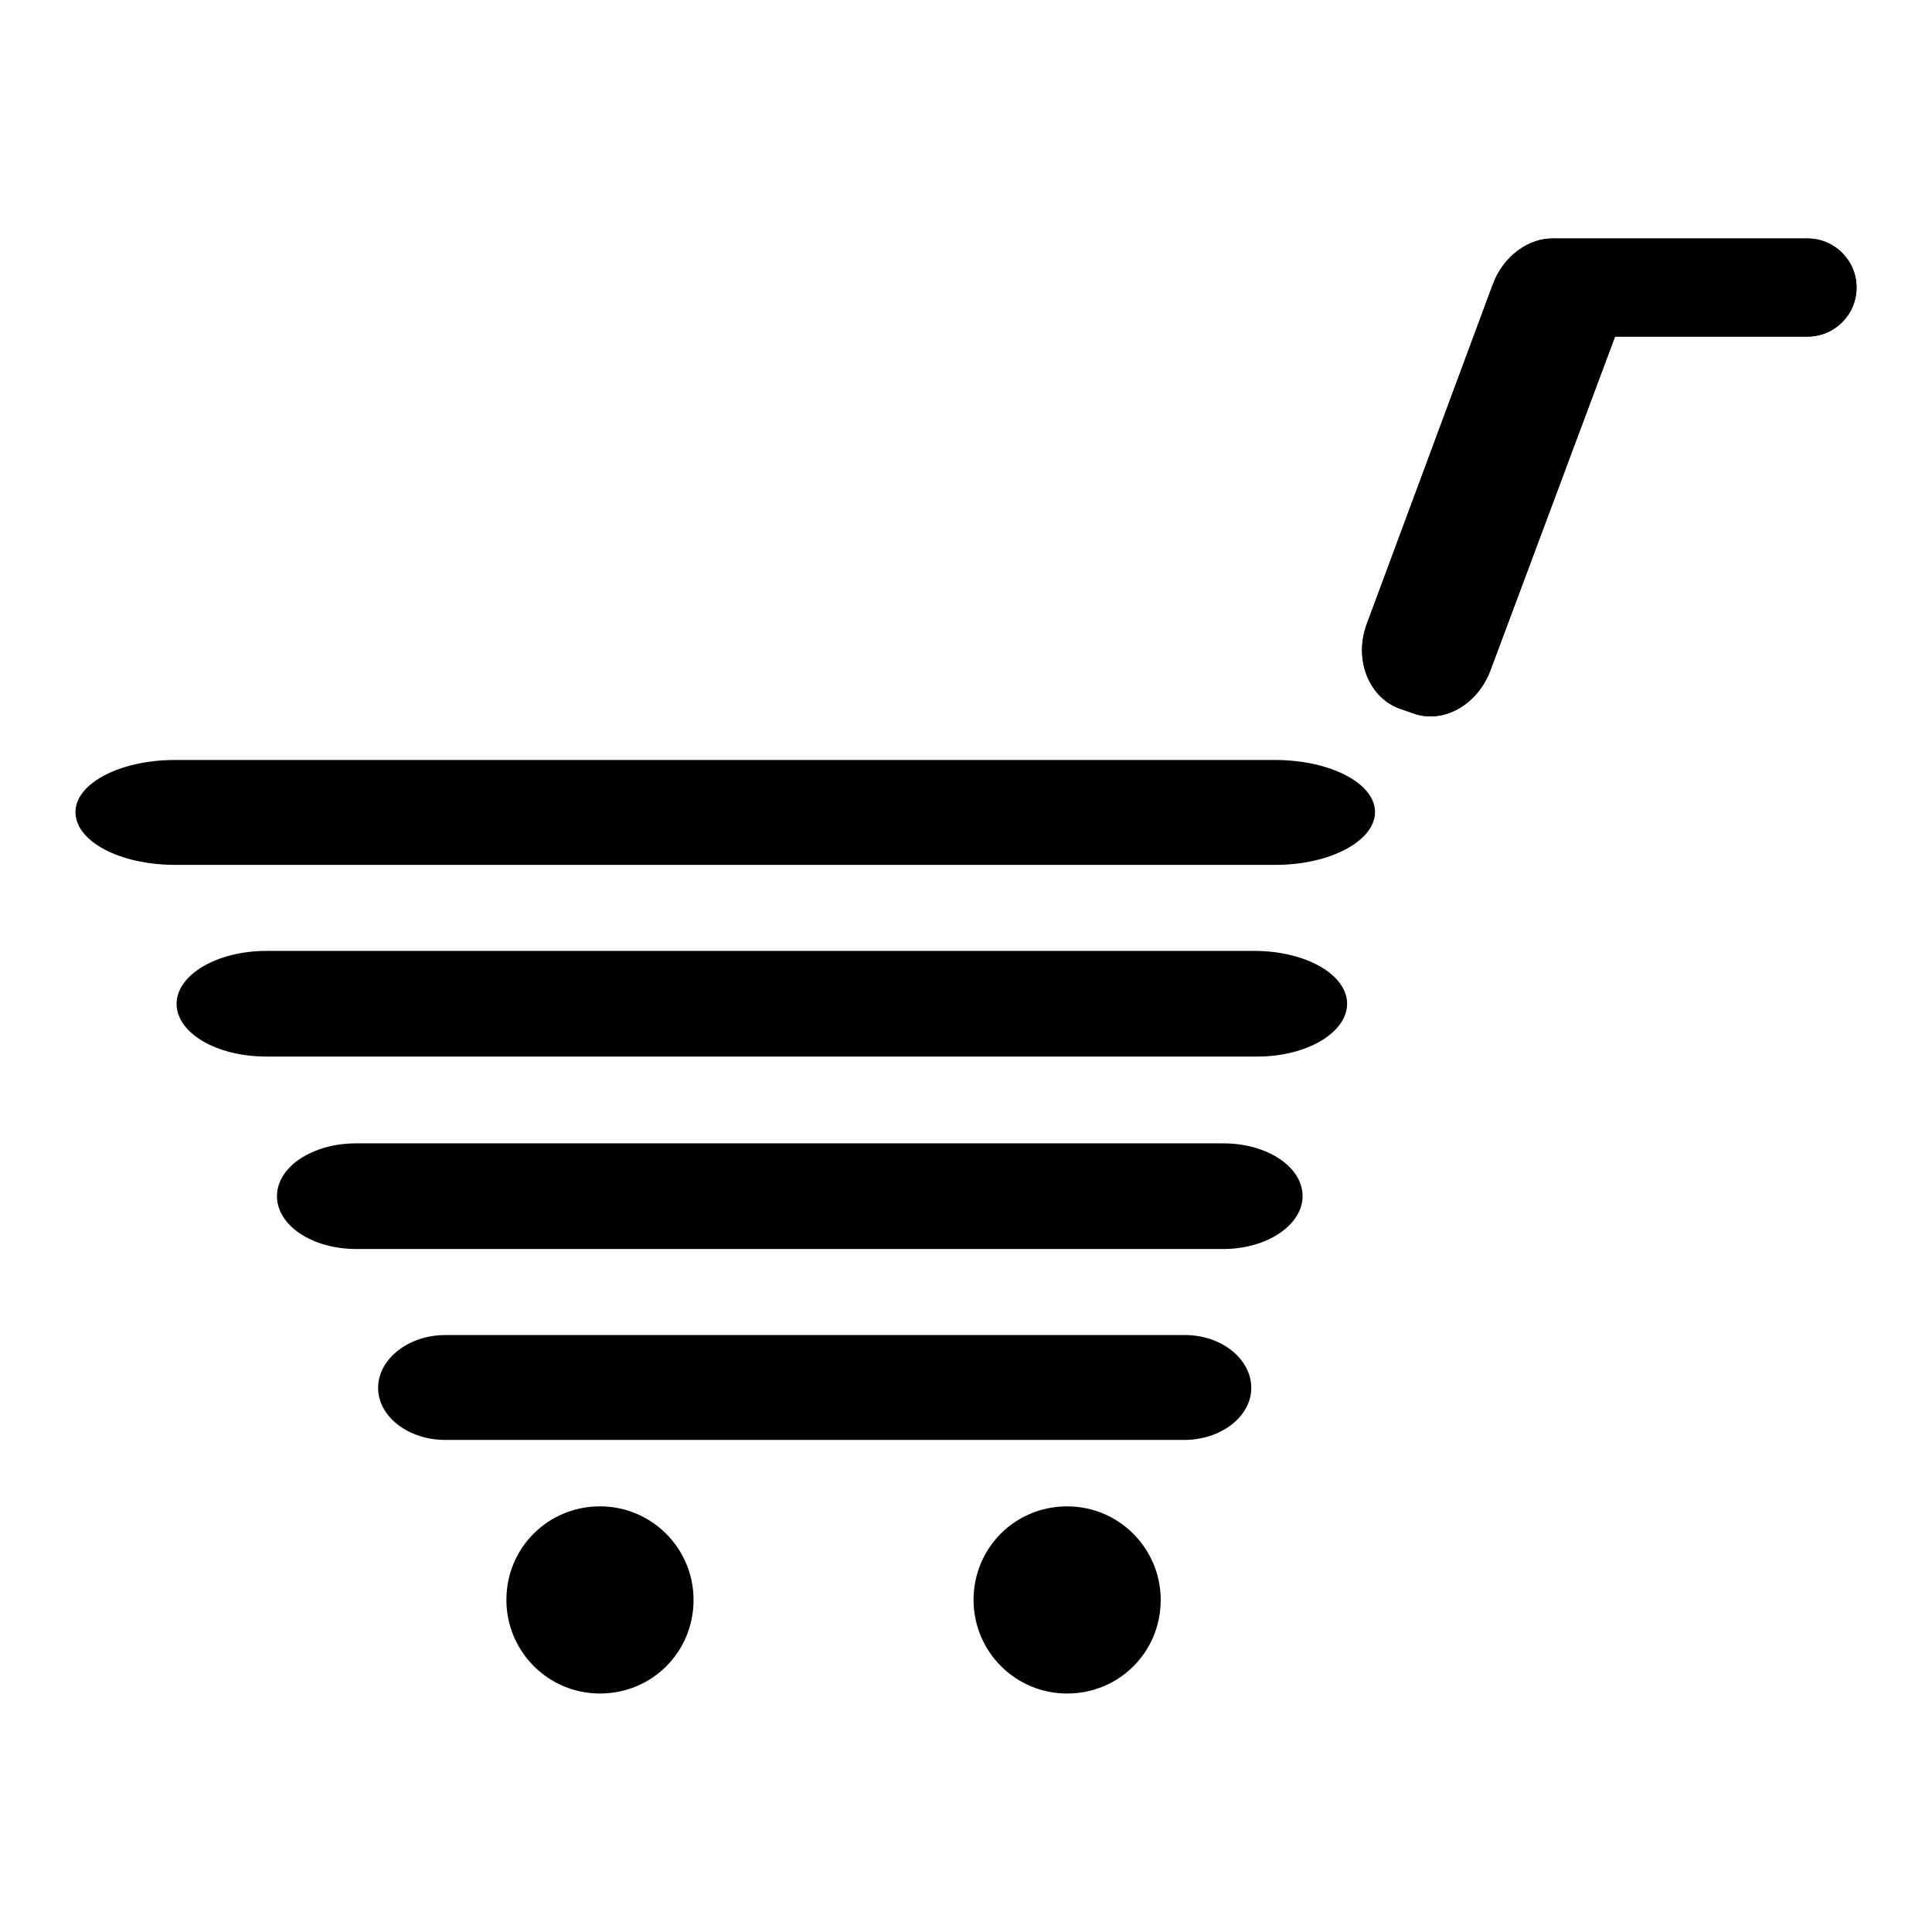
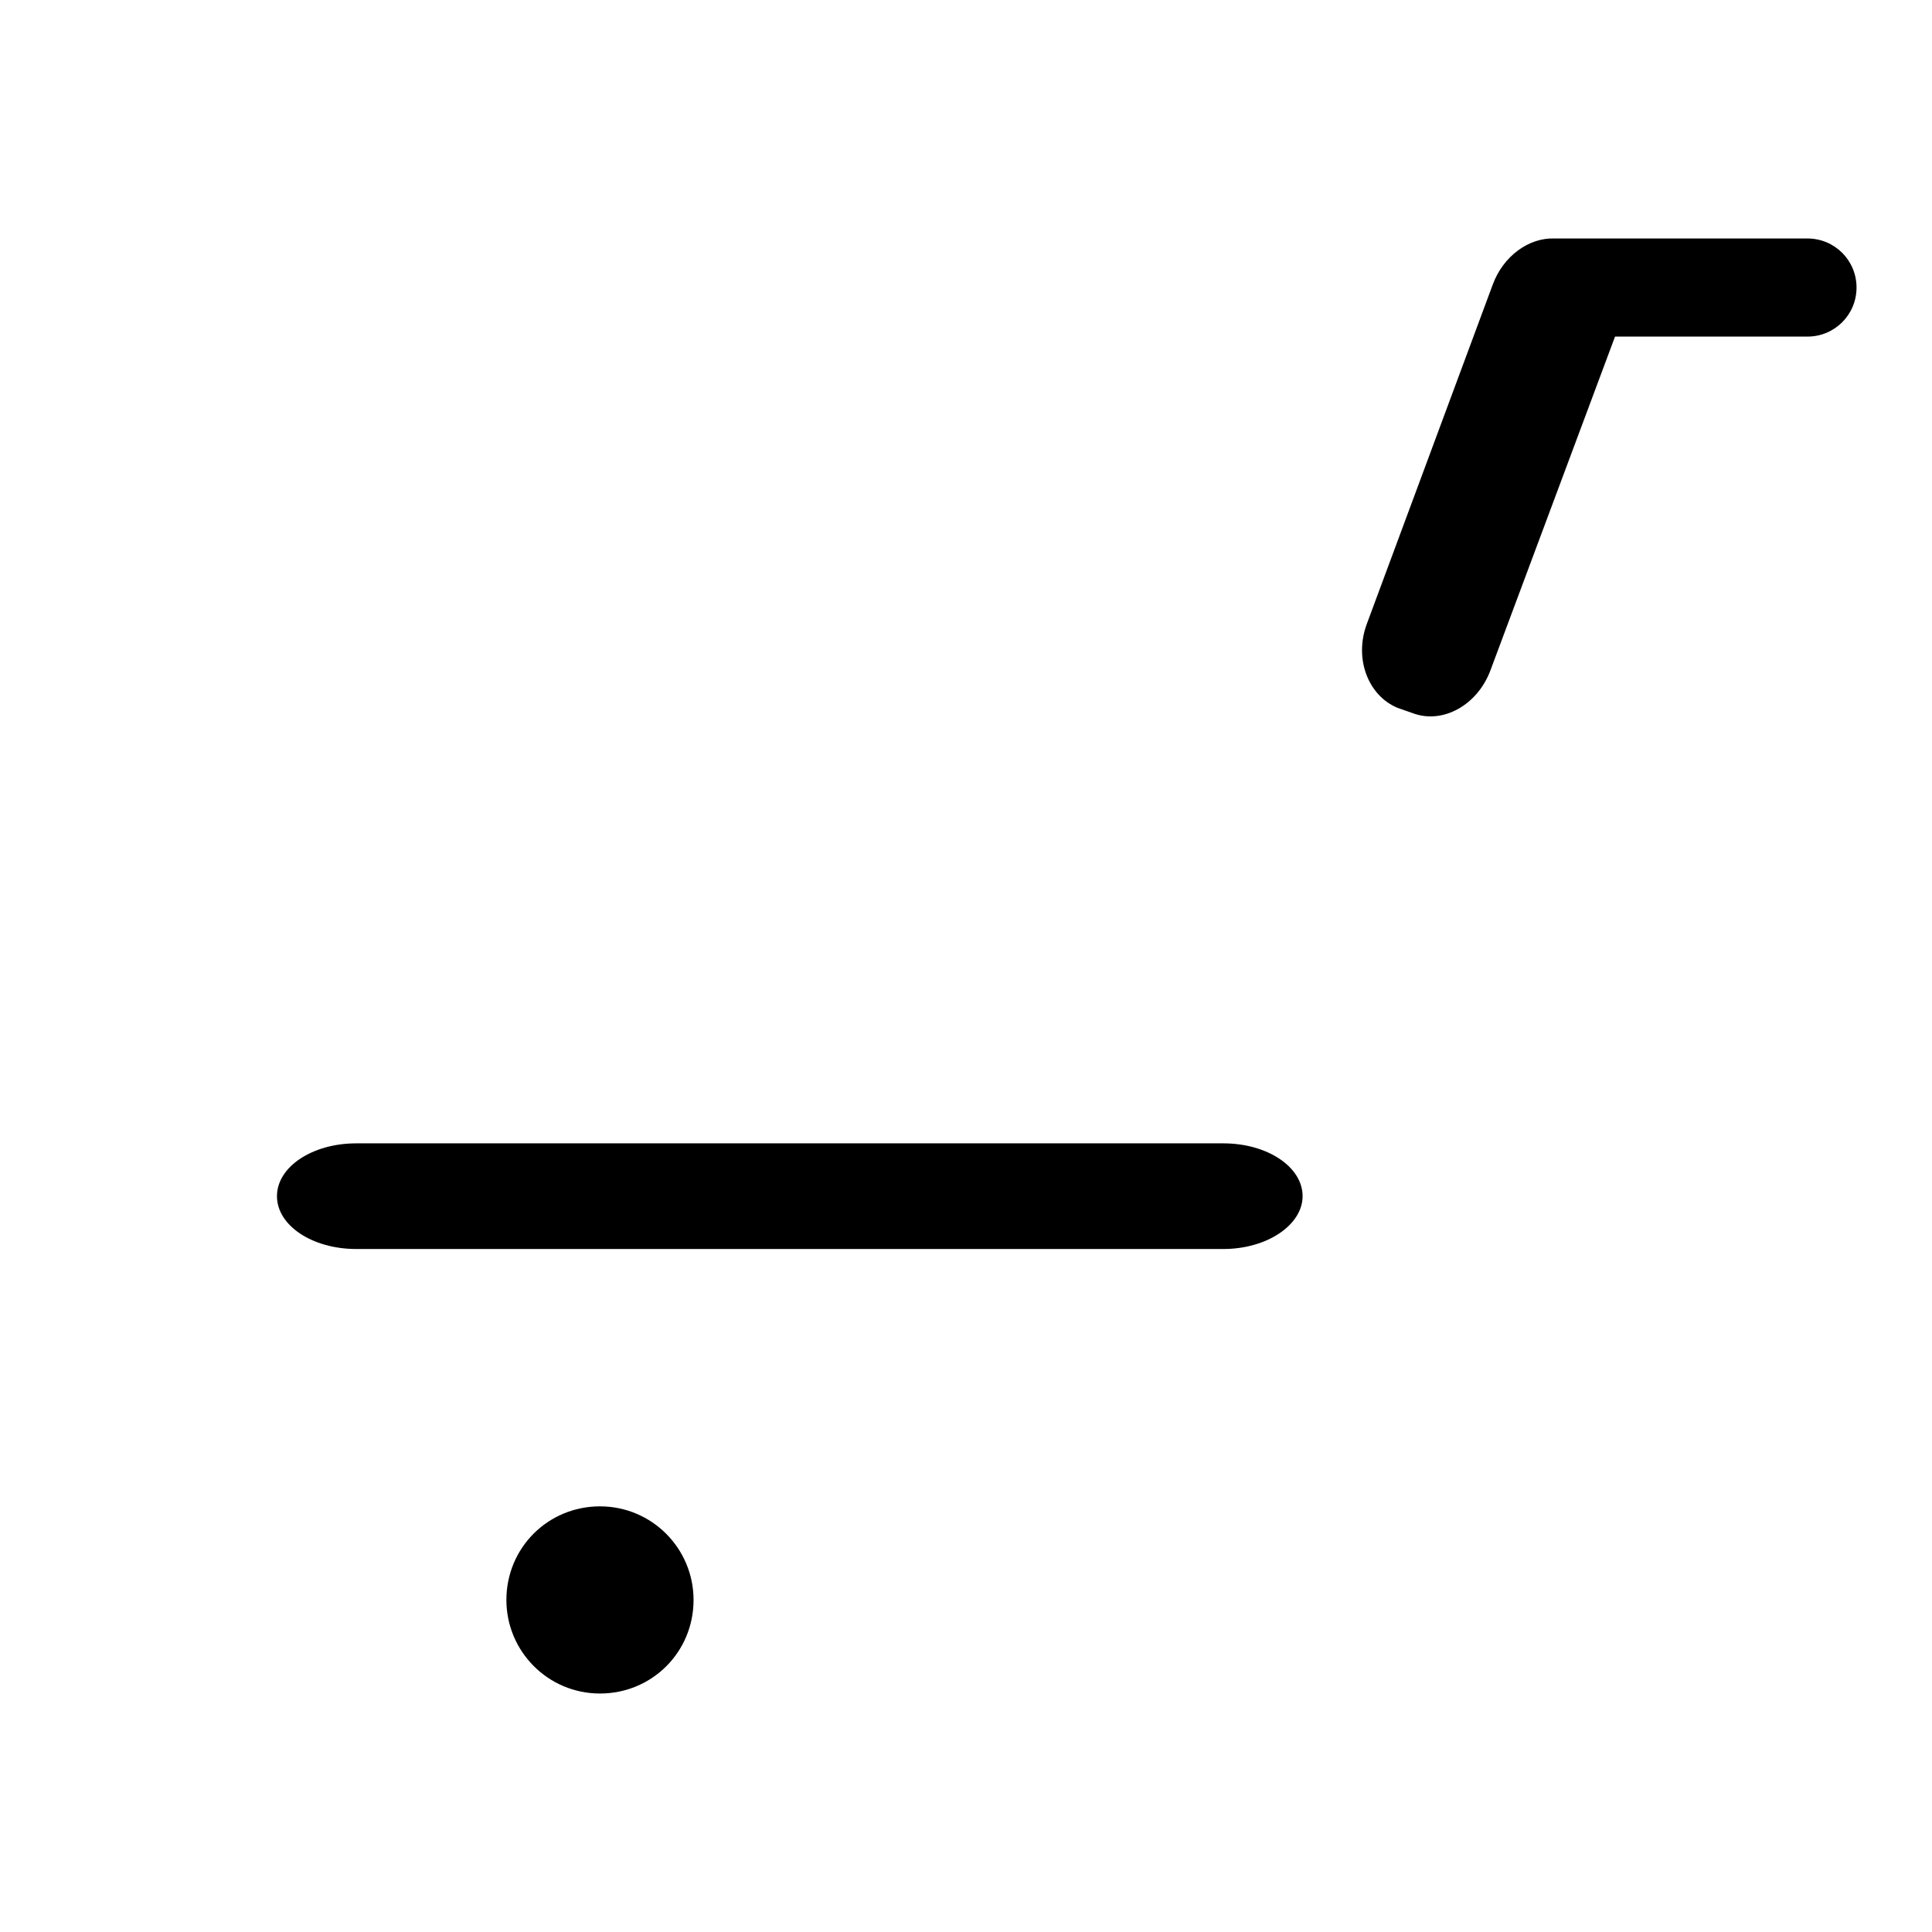
<svg xmlns="http://www.w3.org/2000/svg" version="1.1" x="0px" y="0px" viewBox="0 0 256 256" enable-background="new 0 0 256 256" xml:space="preserve">
  <g>
    <g>
-       <path fill="#000000" d="M165.8,183.9c0,3.8-4,6.9-8.9,6.9H59c-4.9,0-8.9-3.1-8.9-6.9l0,0c0-3.8,4-7,8.9-7h98C161.9,176.9,165.8,180.1,165.8,183.9L165.8,183.9z" />
      <path fill="#000000" d="M172.6,158.5c0,3.8-4.7,7-10.5,7H47.2c-5.8,0-10.5-3.1-10.5-7l0,0c0-3.9,4.7-7,10.5-7h114.9C167.9,151.5,172.6,154.6,172.6,158.5L172.6,158.5z" />
-       <path fill="#000000" d="M178.5,133c0,3.8-5.3,7-11.9,7H35.3c-6.6,0-11.9-3.1-11.9-7l0,0c0-3.8,5.3-7,11.9-7h131.2C173.2,126.1,178.5,129.2,178.5,133L178.5,133z" />
-       <path fill="#000000" d="M182.2,107.6c0,3.8-5.9,7-13.2,7H23.2c-7.3,0-13.2-3.1-13.2-7l0,0c0-3.8,5.9-6.9,13.2-6.9h145.7C176.3,100.7,182.2,103.8,182.2,107.6L182.2,107.6z" />
-       <path fill="#000000" d="M239.5,31.6h-33.4c-0.1,0-0.1,0-0.2,0c-3.3-0.1-6.7,2.3-8.1,6.1l-16.7,45c-1.7,4.6,0.2,9.5,4.1,11.1l2,0.7c4,1.5,8.6-1.1,10.3-5.7L214,44.6h25.5c3.6,0,6.5-2.9,6.5-6.5C246,34.5,243.1,31.6,239.5,31.6z" />
      <path fill="#000000" d="M239.5,31.6h-33.4c-0.1,0-0.1,0-0.2,0c-3.3-0.1-6.7,2.3-8.1,6.1l-16.7,45c-1.7,4.6,0.2,9.5,4.1,11.1l2,0.7c4,1.5,8.6-1.1,10.3-5.7L214,44.6h25.5c3.6,0,6.5-2.9,6.5-6.5C246,34.5,243.1,31.6,239.5,31.6z" />
      <path fill="#000000" d="M67.1,212c0,6.8,5.5,12.4,12.4,12.4s12.4-5.5,12.4-12.4l0,0c0-6.8-5.5-12.4-12.4-12.4S67.1,205.1,67.1,212L67.1,212z" />
-       <path fill="#000000" d="M129,212c0,6.8,5.5,12.4,12.4,12.4s12.4-5.5,12.4-12.4c0-6.8-5.5-12.4-12.4-12.4S129,205.1,129,212z" />
    </g>
  </g>
</svg>